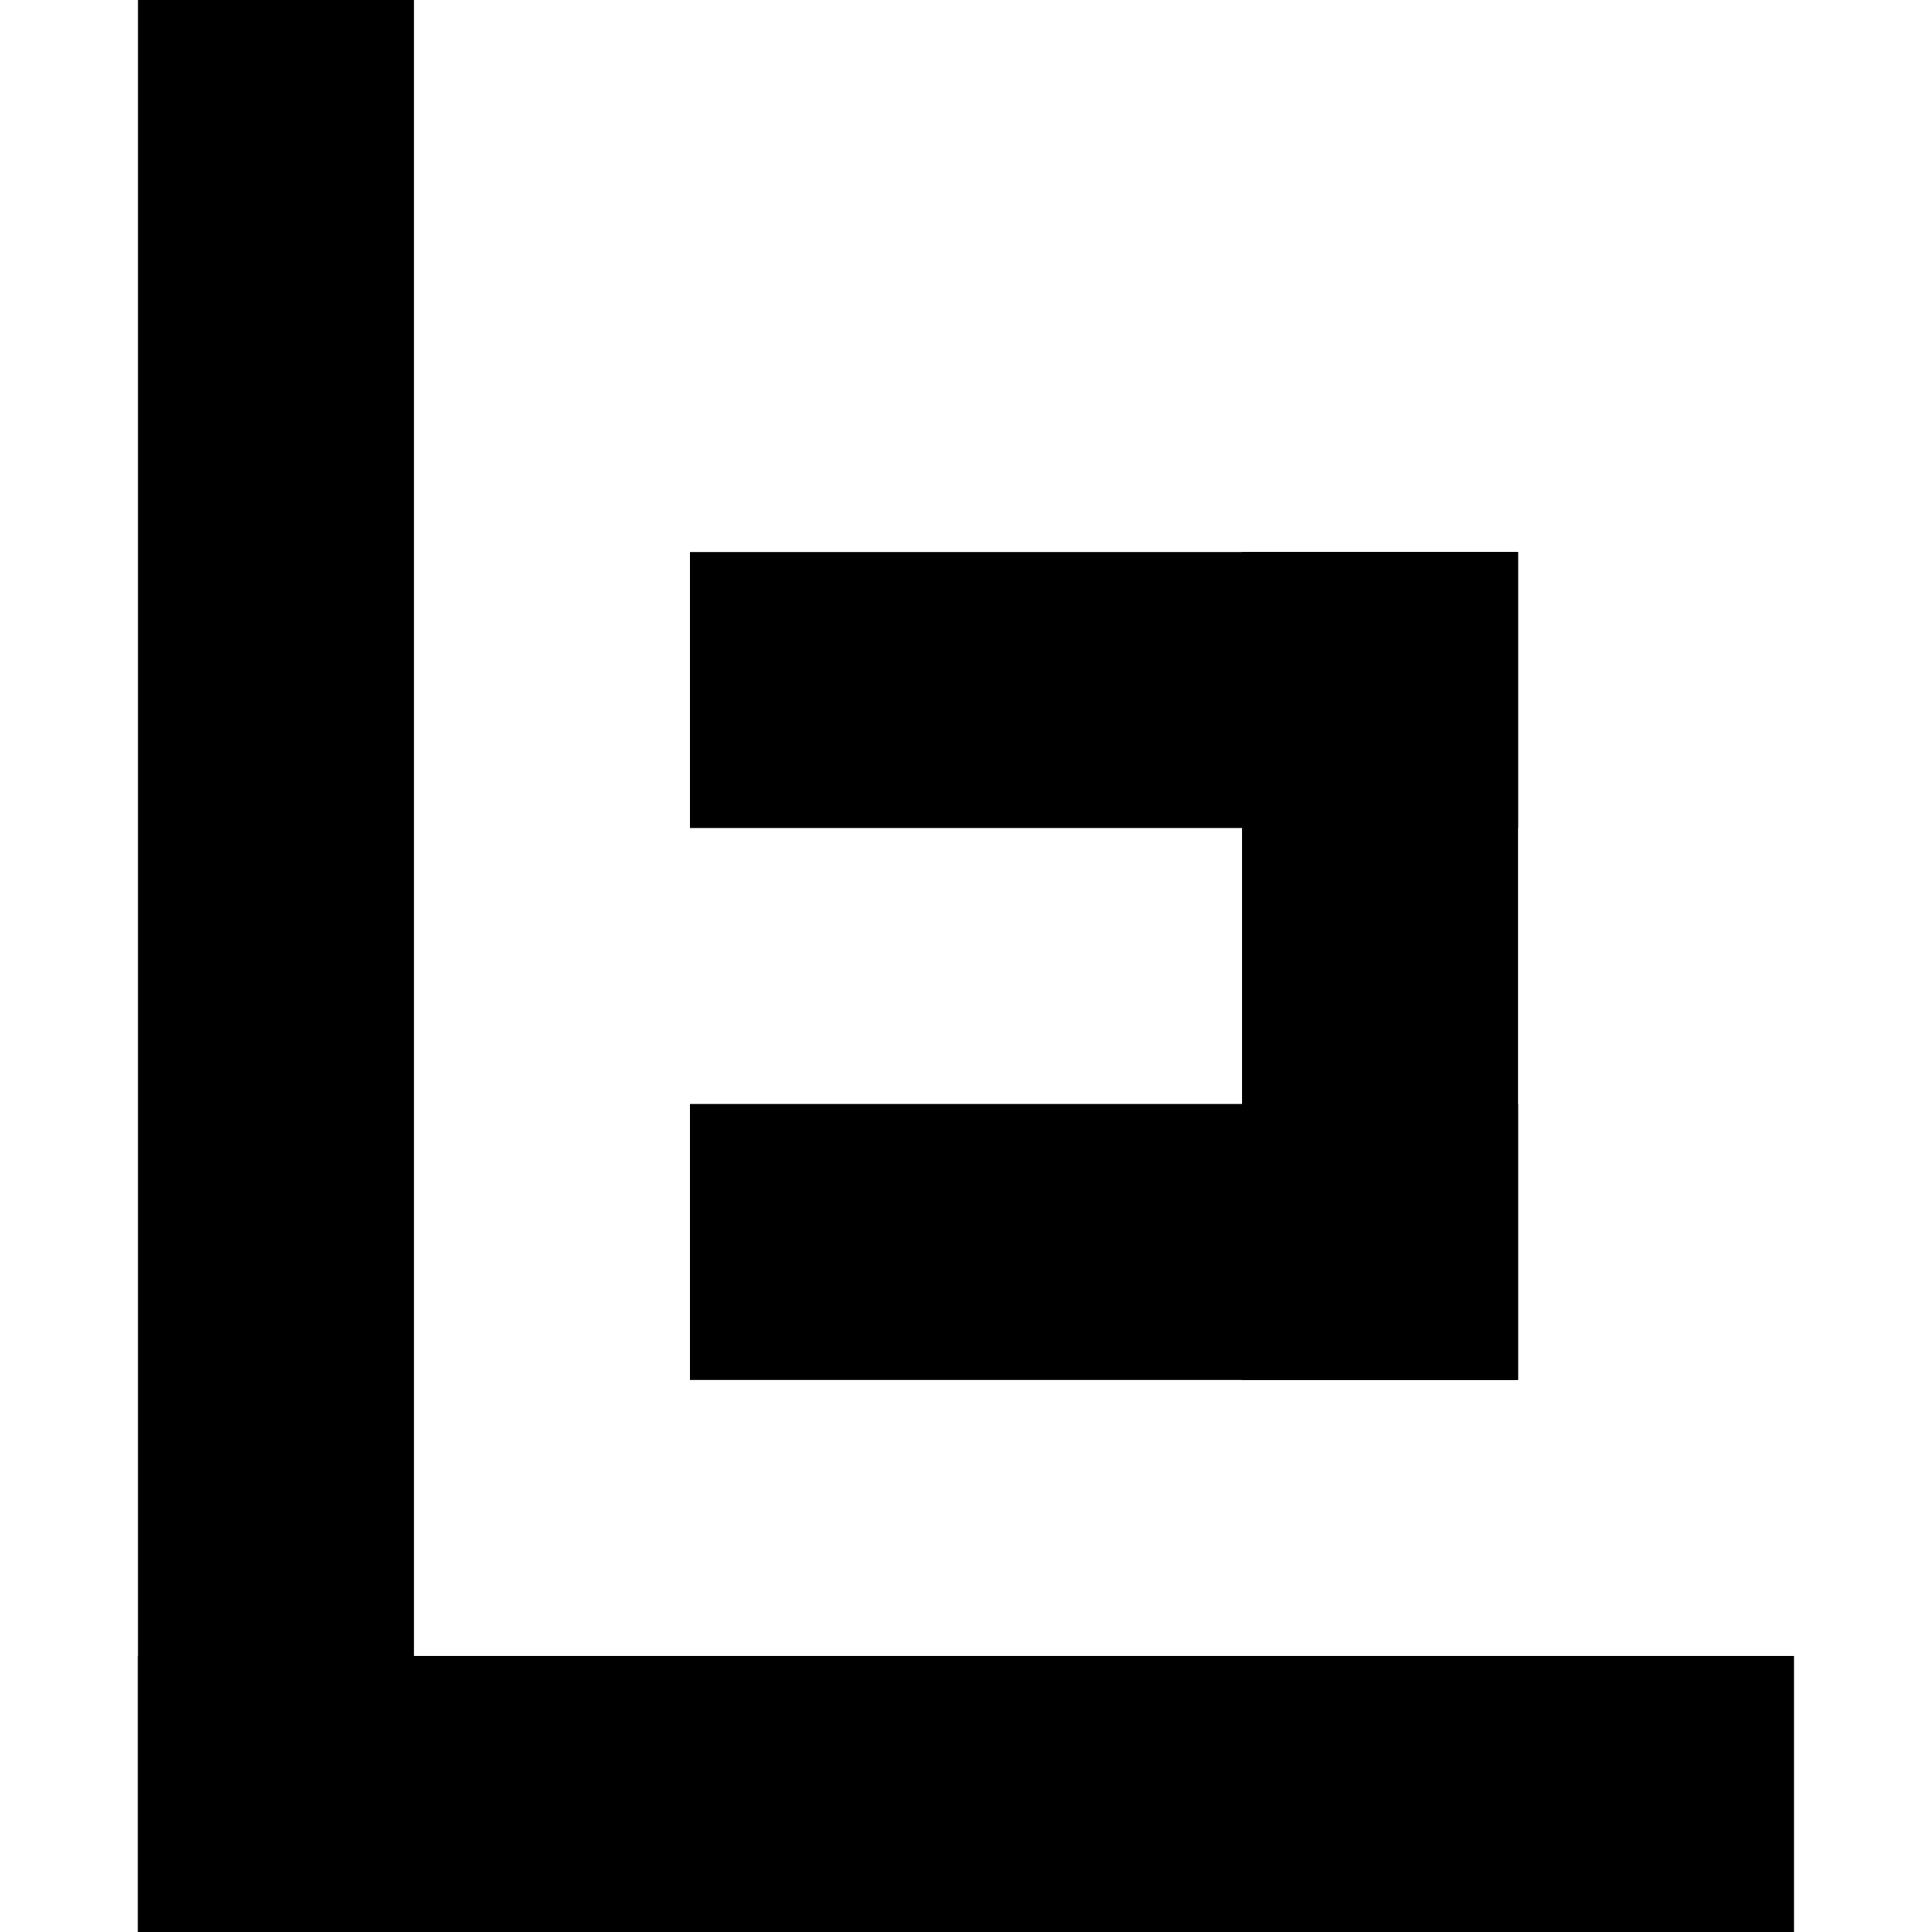
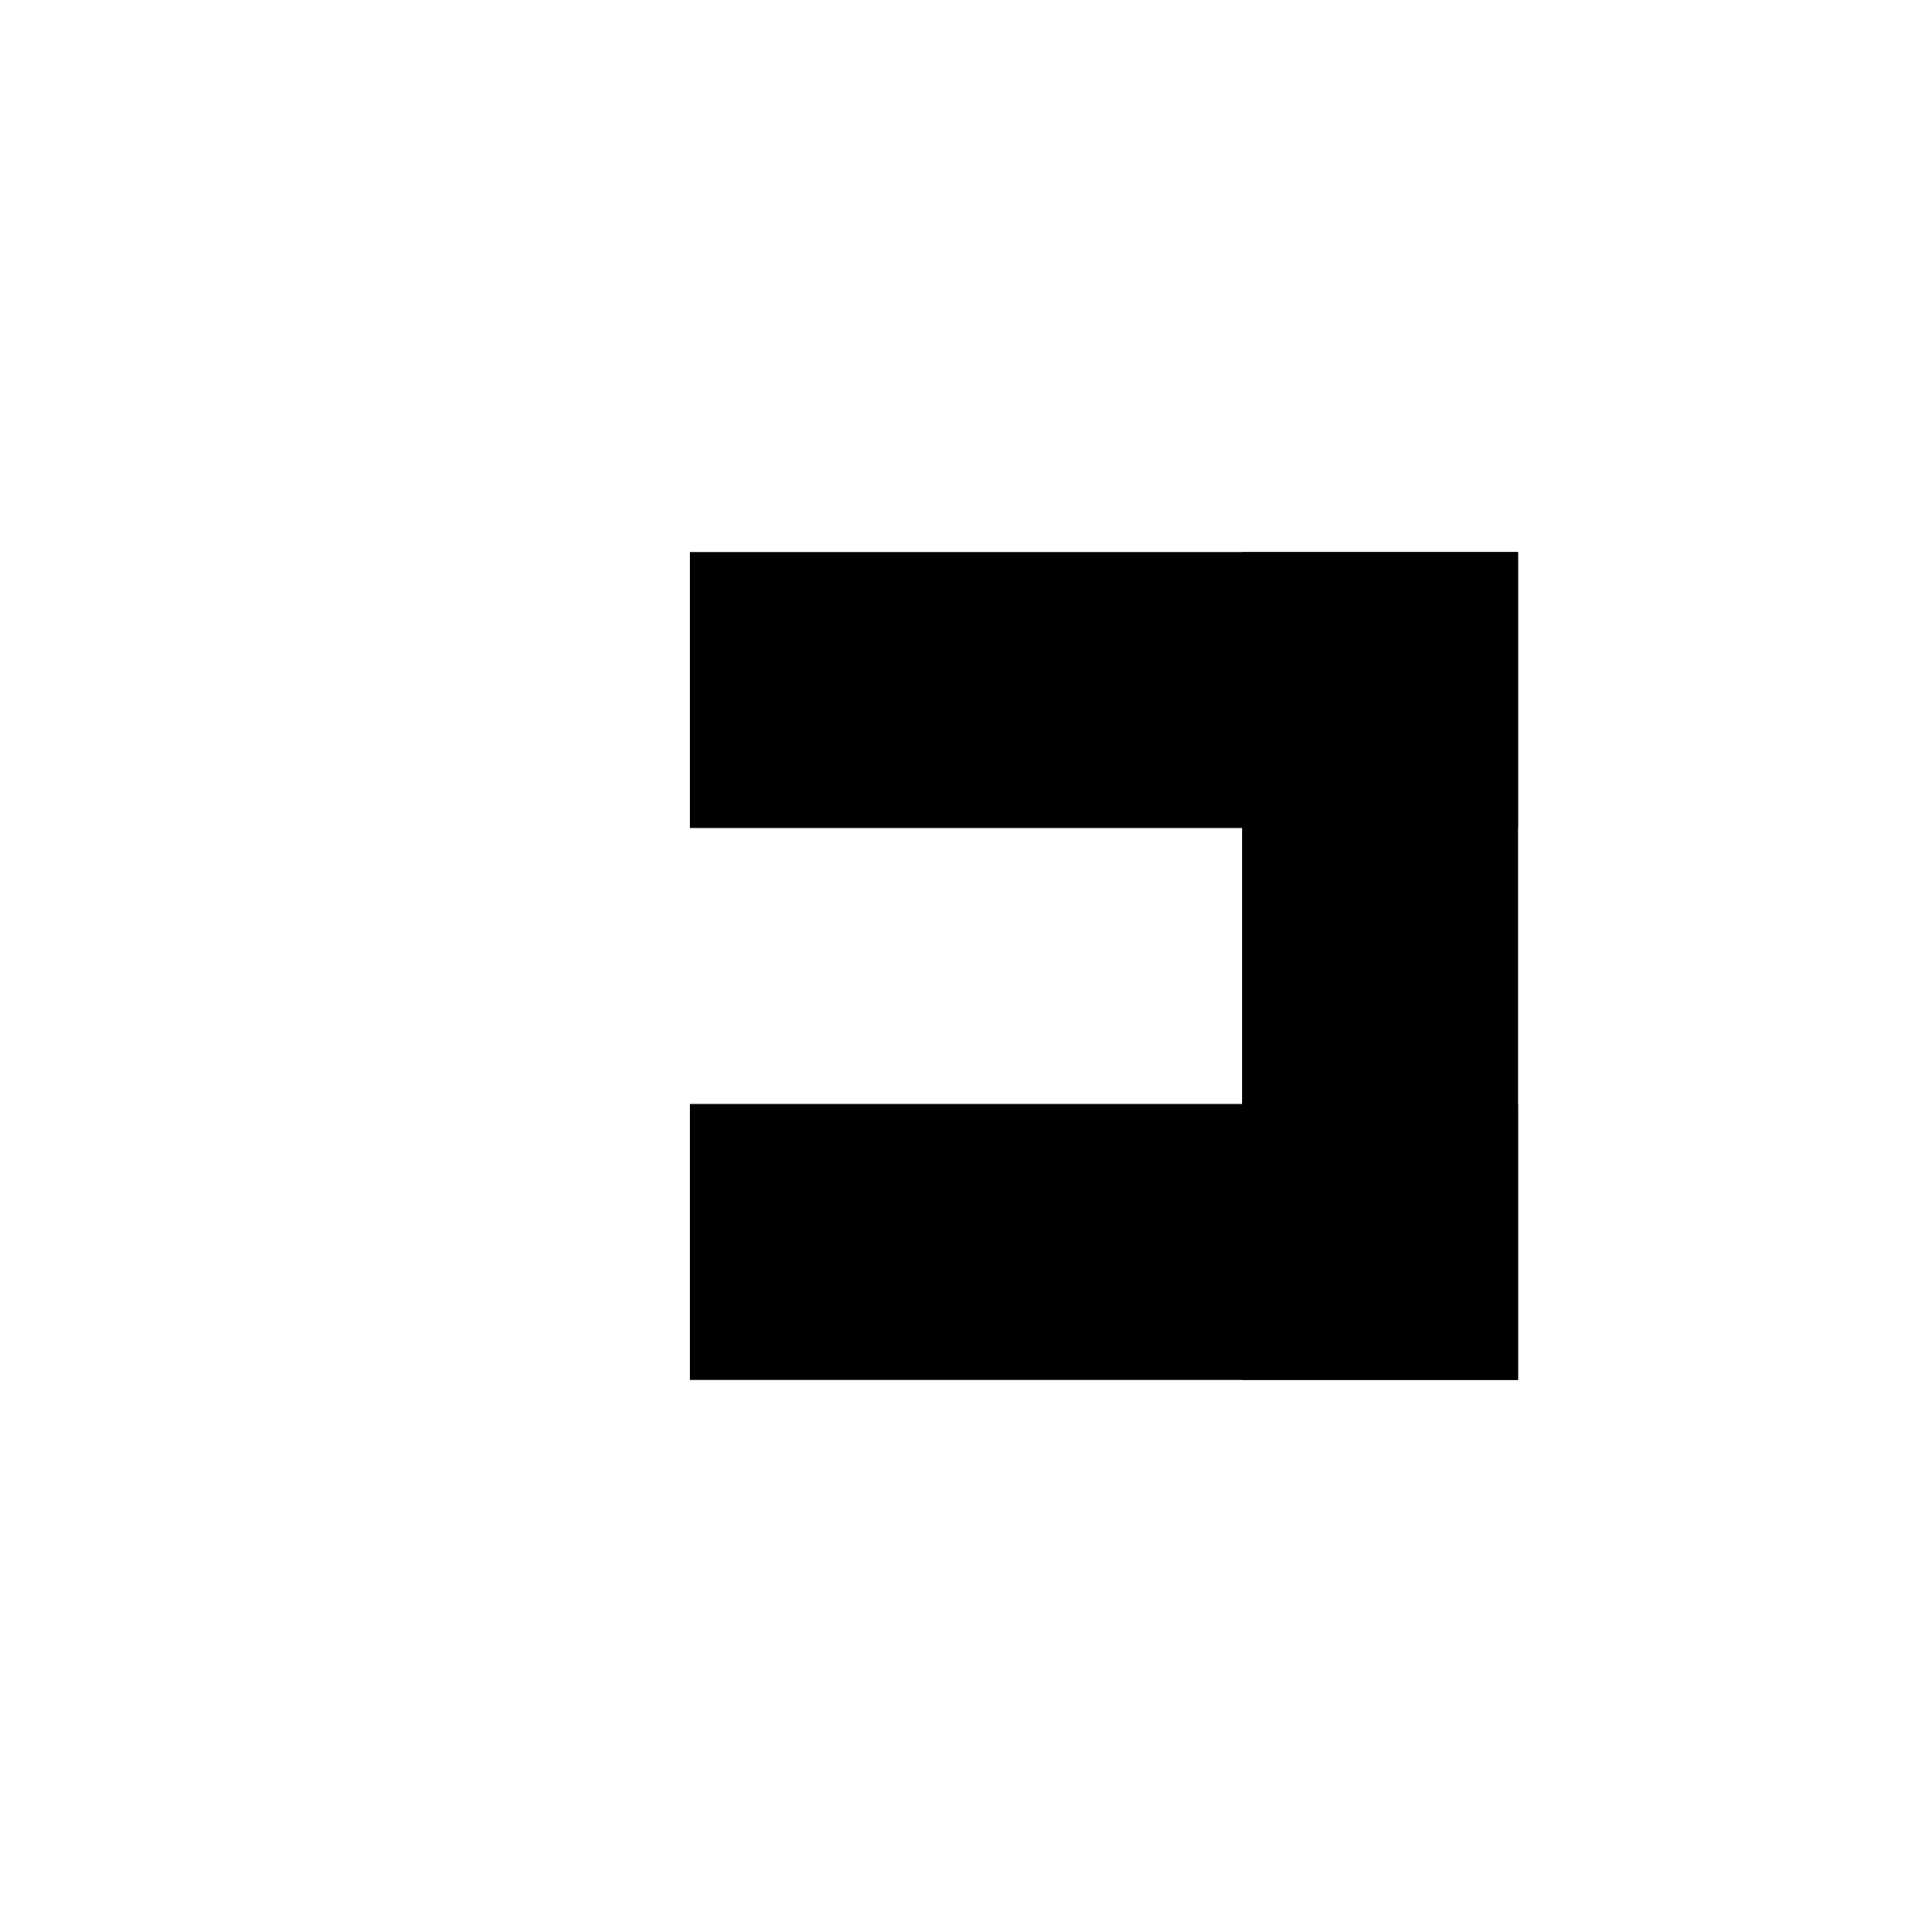
<svg xmlns="http://www.w3.org/2000/svg" height="288" width="288">
  <svg fill="#000" height="288" viewBox="0 0 24 28" width="288">
-     <path d="m0 0h4v28h-4z" />
-     <path d="m0 24h24v4h-24z" />
    <path d="m8 16h12v4h-12z" />
    <path d="m16 8h4v12h-4z" />
    <path d="m8 8h12v4h-12z" />
  </svg>
</svg>